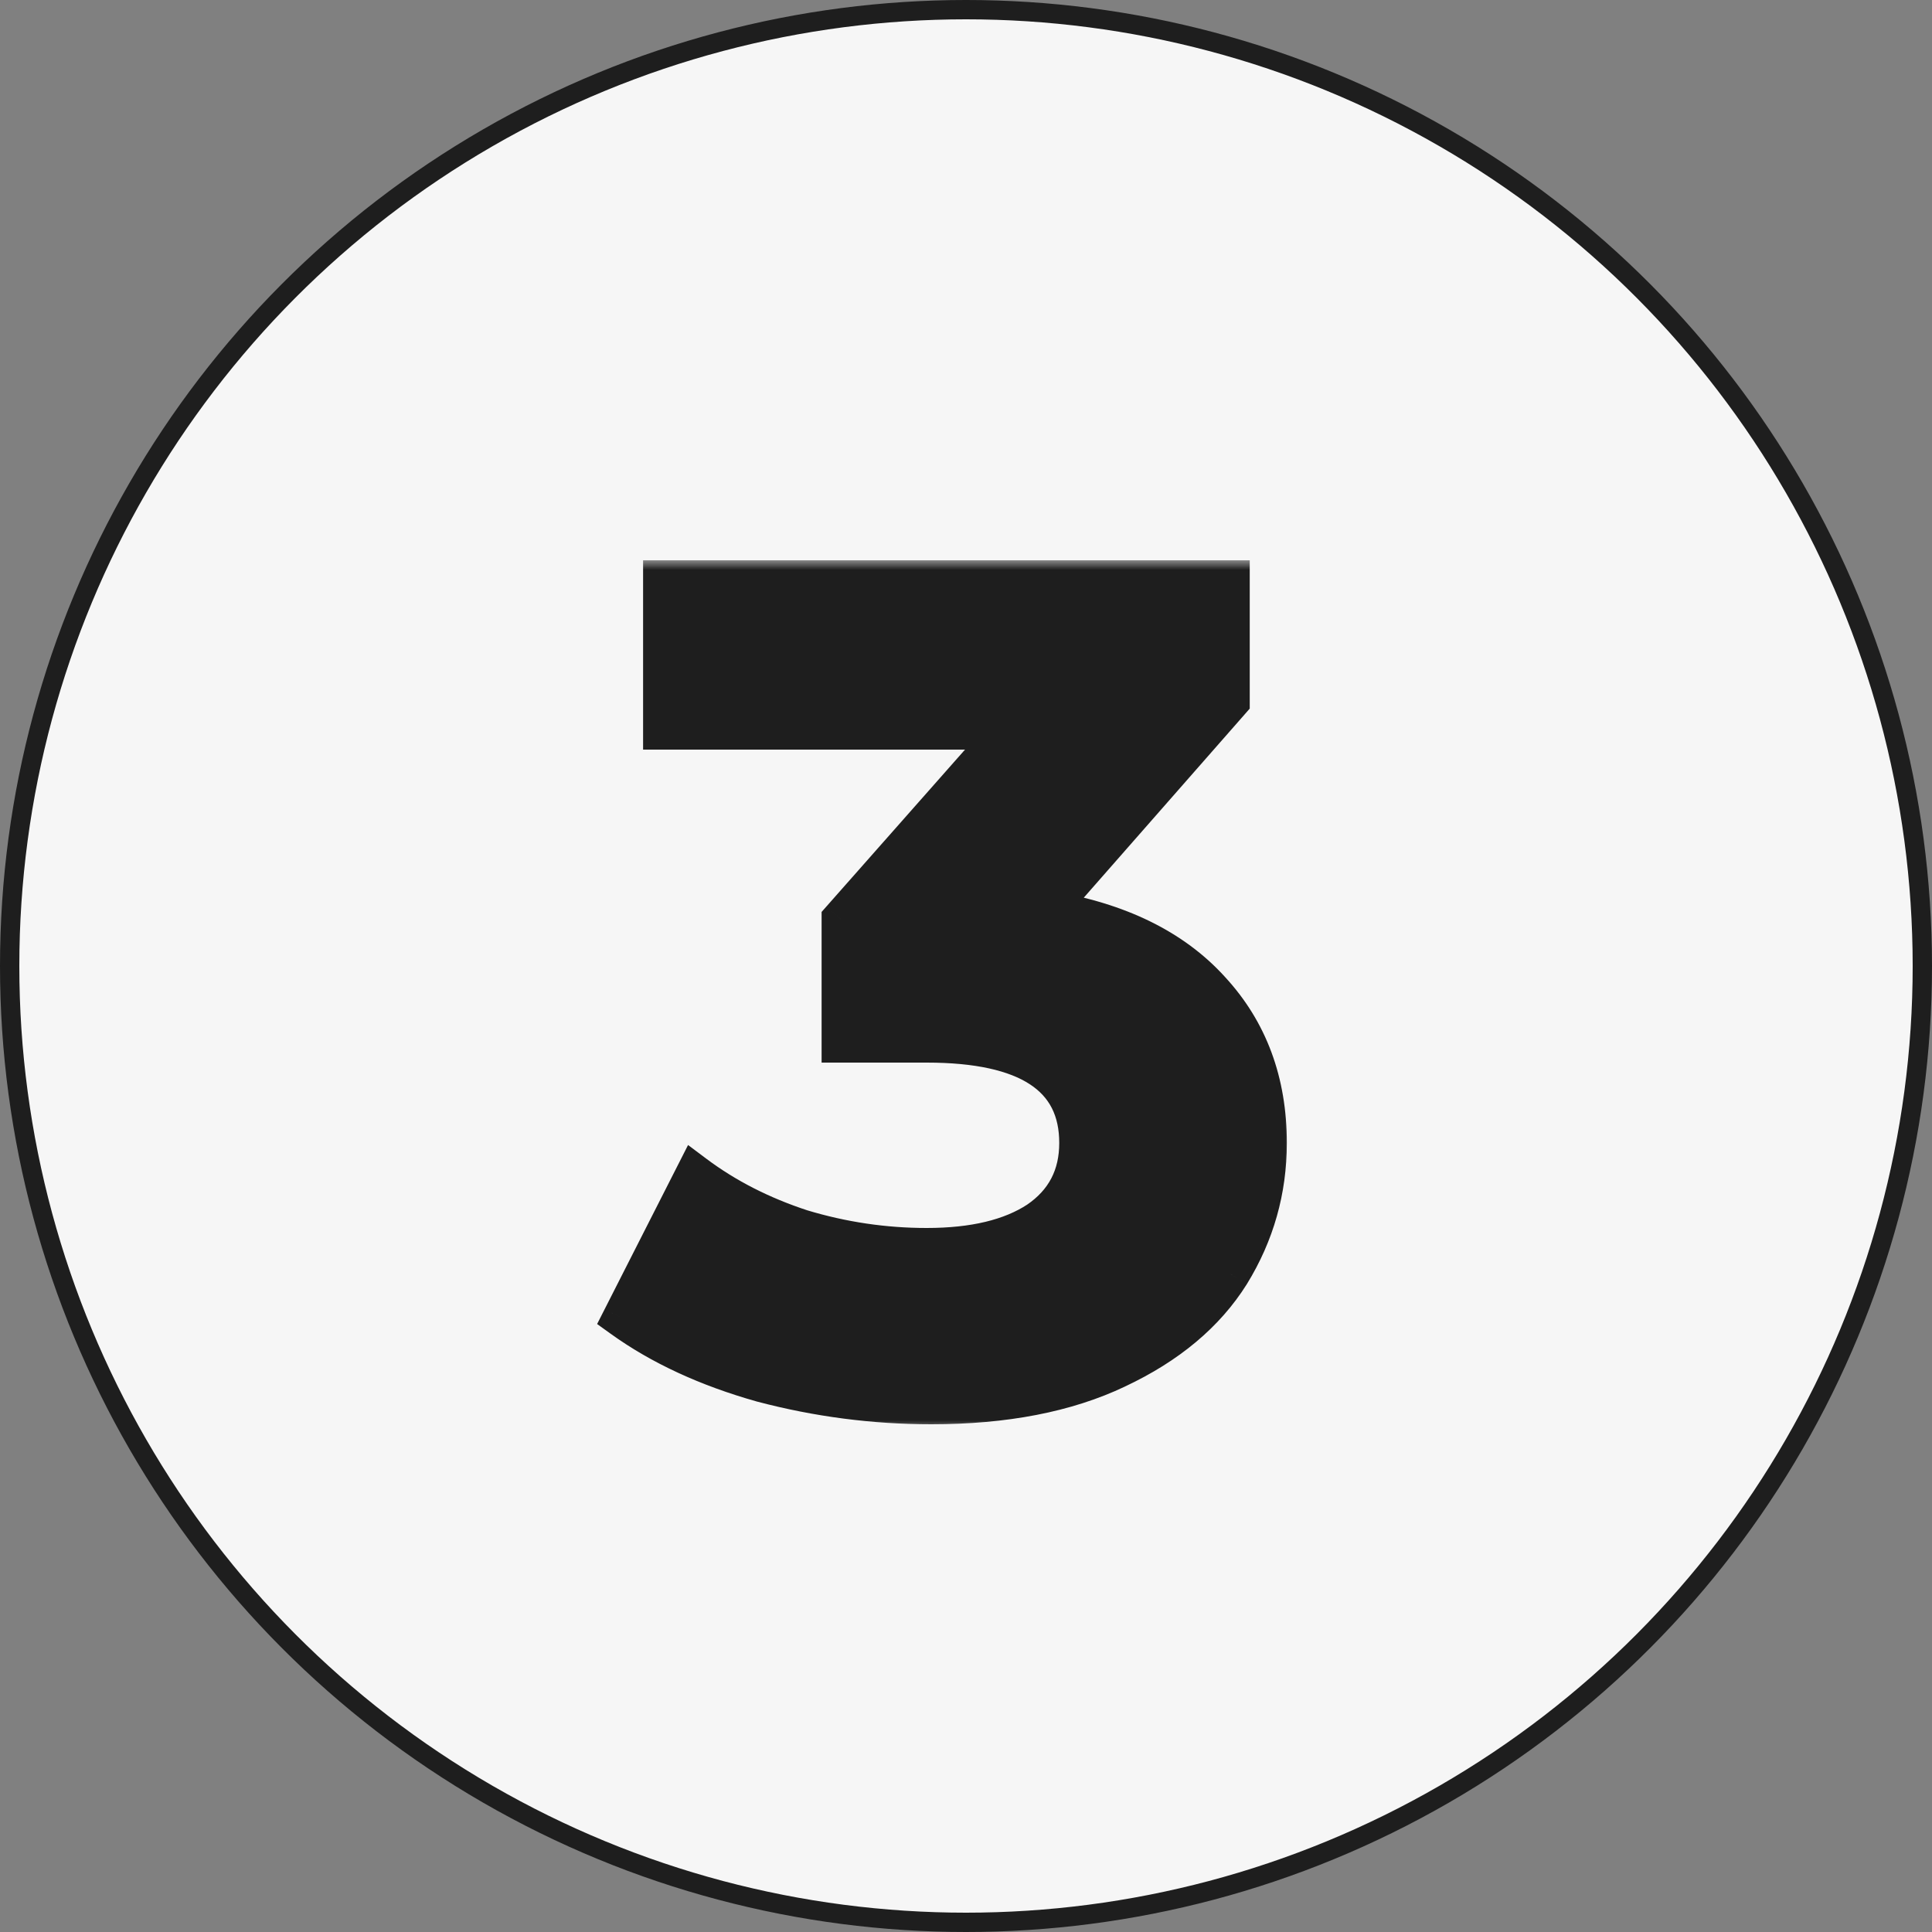
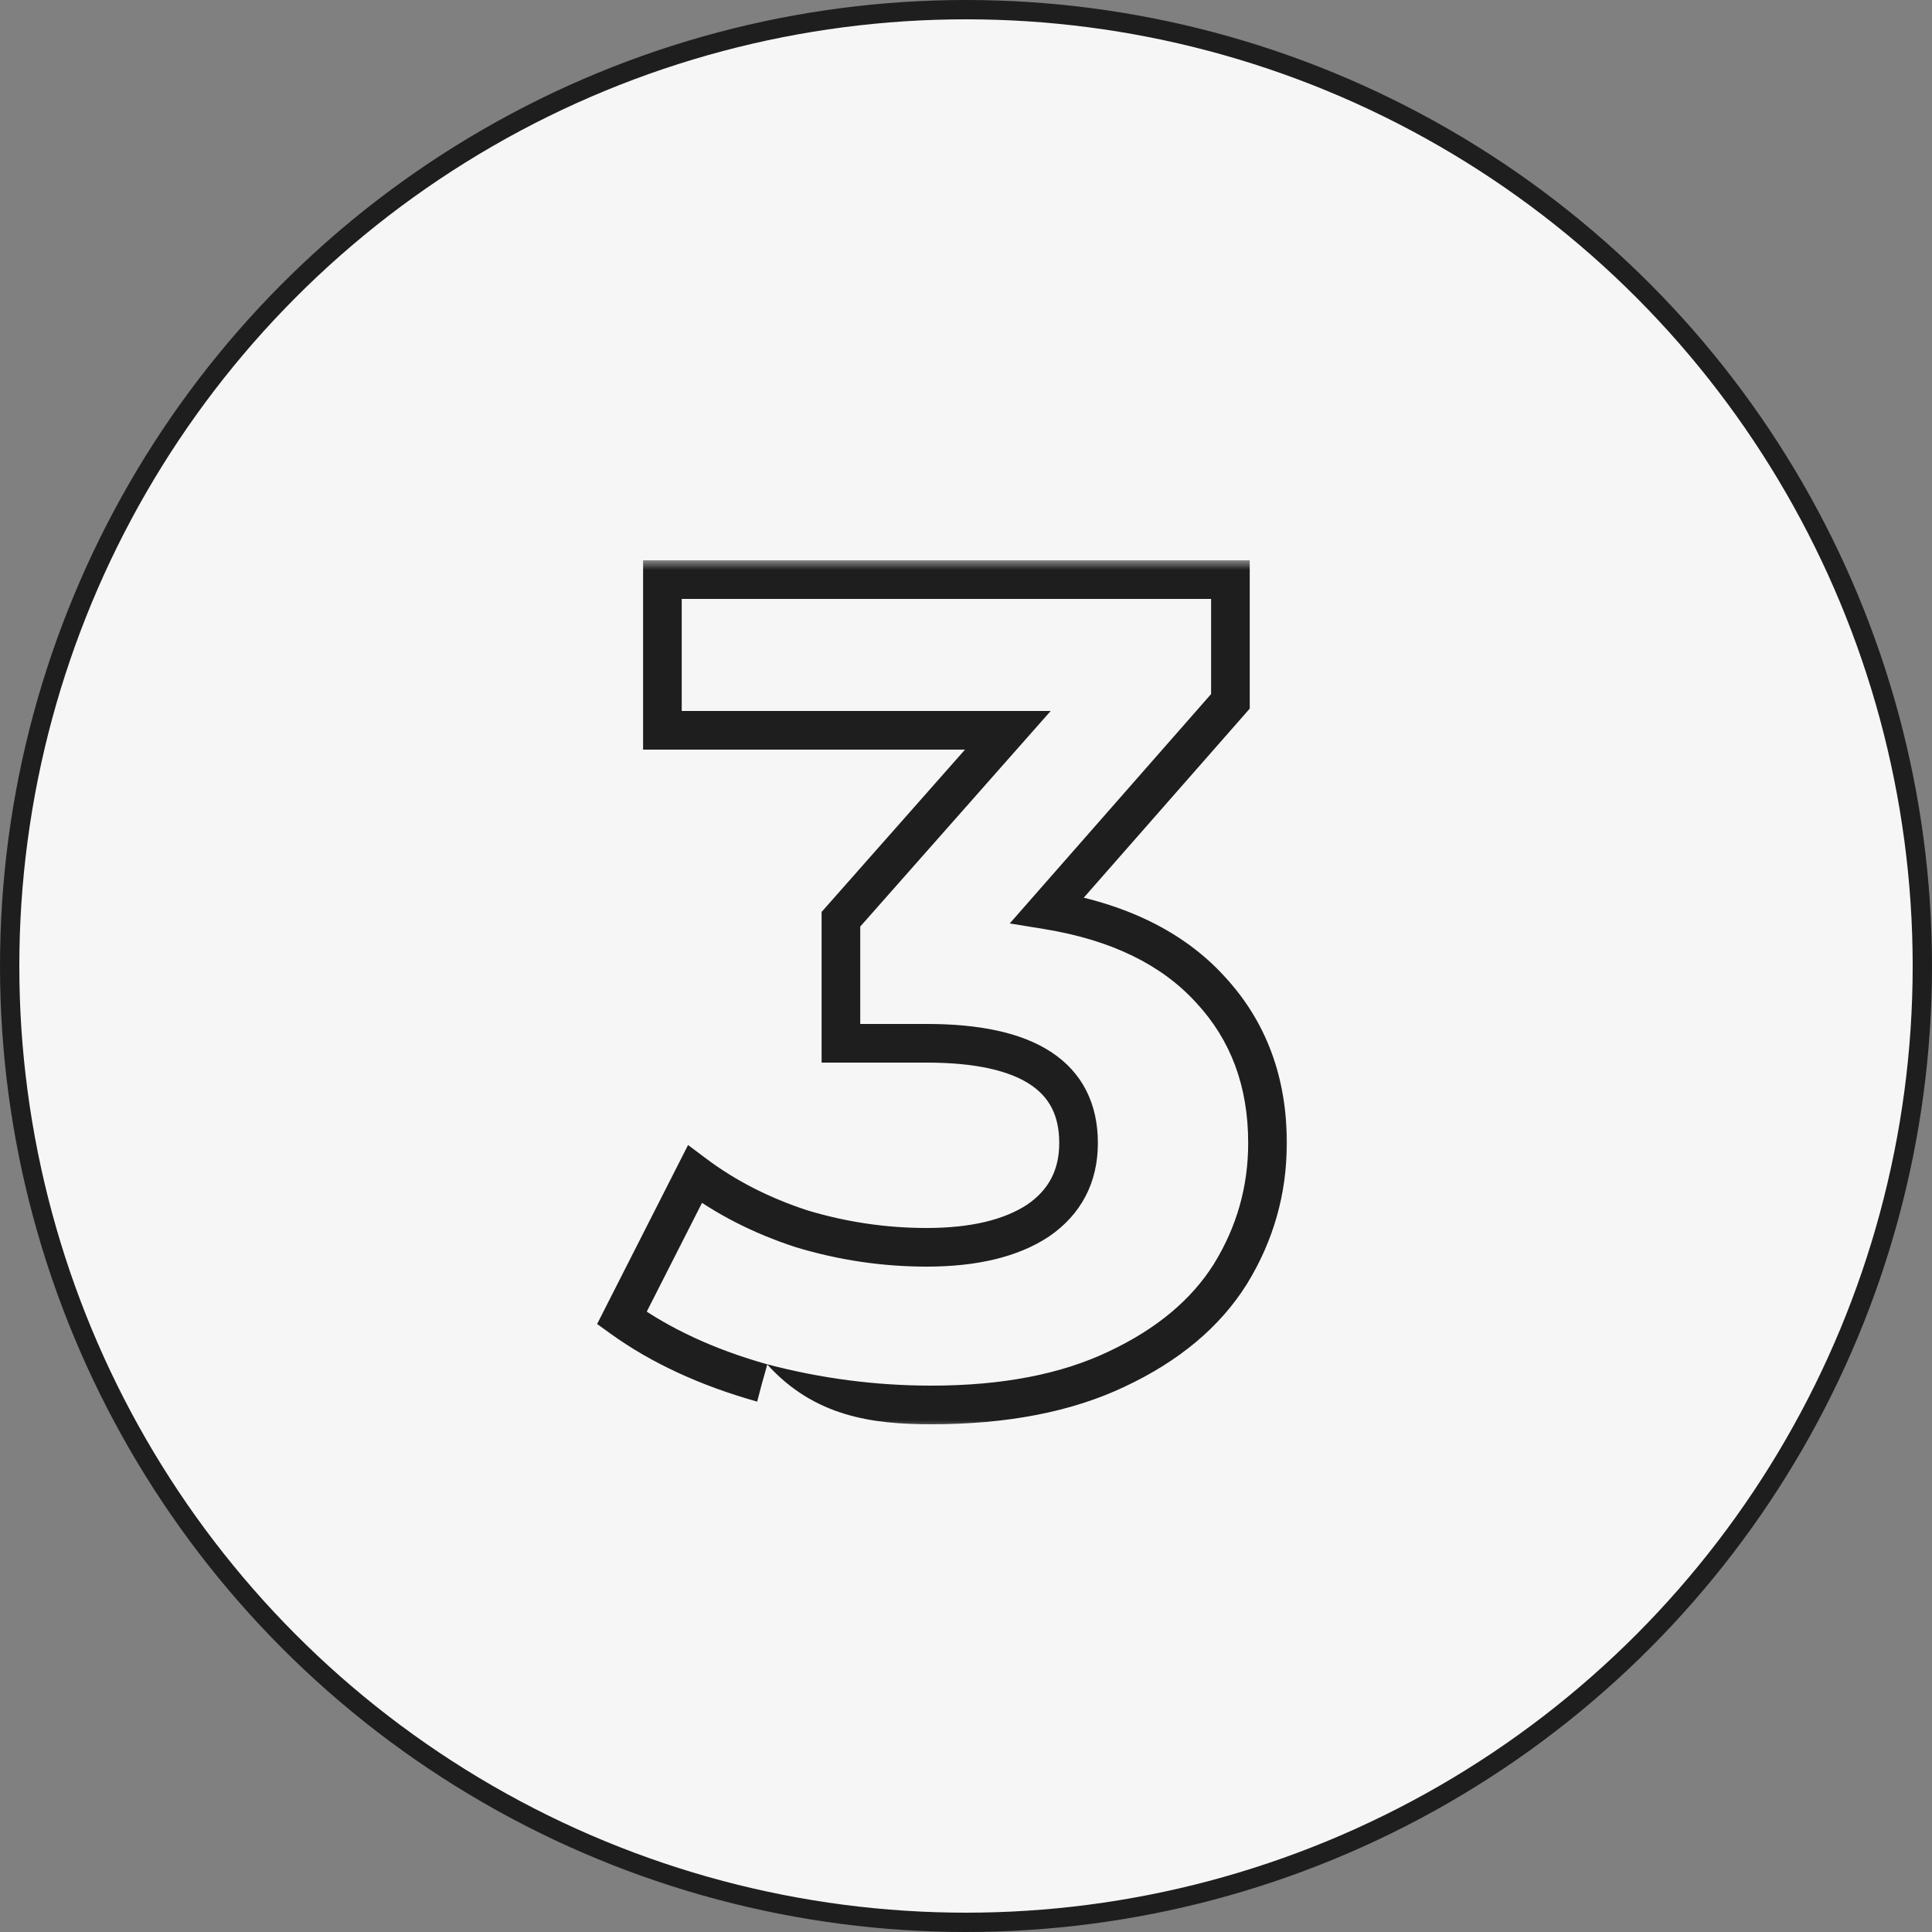
<svg xmlns="http://www.w3.org/2000/svg" width="100" height="100" viewBox="0 0 100 100" fill="none">
  <rect x="0" y="0" width="100" height="100" fill="#808080" stroke="none" />
  <circle cx="50" cy="50" r="49.5" fill="#F6F6F6" stroke="#1E1E1E" />
  <mask id="path-2-outside-1_4246_8" maskUnits="userSpaceOnUse" x="30" y="29" width="37" height="45" fill="black">
    <rect fill="white" x="30" y="29" width="37" height="45" />
-     <path d="M54.206 47.1C57.886 47.7 60.706 49.08 62.666 51.24C64.626 53.36 65.606 56 65.606 59.16C65.606 61.6 64.966 63.86 63.686 65.94C62.406 67.98 60.446 69.62 57.806 70.86C55.206 72.1 52.006 72.72 48.206 72.72C45.246 72.72 42.326 72.34 39.446 71.58C36.606 70.78 34.186 69.66 32.186 68.22L35.966 60.78C37.566 61.98 39.406 62.92 41.486 63.6C43.606 64.24 45.766 64.56 47.966 64.56C50.406 64.56 52.326 64.1 53.726 63.18C55.126 62.22 55.826 60.88 55.826 59.16C55.826 55.72 53.206 54 47.966 54H43.526V47.58L52.166 37.8H34.286V30H63.686V36.3L54.206 47.1Z" />
  </mask>
-   <path d="M54.206 47.1C57.886 47.7 60.706 49.08 62.666 51.24C64.626 53.36 65.606 56 65.606 59.16C65.606 61.6 64.966 63.86 63.686 65.94C62.406 67.98 60.446 69.62 57.806 70.86C55.206 72.1 52.006 72.72 48.206 72.72C45.246 72.72 42.326 72.34 39.446 71.58C36.606 70.78 34.186 69.66 32.186 68.22L35.966 60.78C37.566 61.98 39.406 62.92 41.486 63.6C43.606 64.24 45.766 64.56 47.966 64.56C50.406 64.56 52.326 64.1 53.726 63.18C55.126 62.22 55.826 60.88 55.826 59.16C55.826 55.72 53.206 54 47.966 54H43.526V47.58L52.166 37.8H34.286V30H63.686V36.3L54.206 47.1Z" fill="#1E1E1E" />
-   <path d="M54.206 47.1L53.455 46.44L52.264 47.797L54.045 48.087L54.206 47.1ZM62.666 51.24L61.925 51.912L61.932 51.919L62.666 51.24ZM63.686 65.94L64.533 66.472L64.538 66.464L63.686 65.94ZM57.806 70.86L57.381 69.955L57.376 69.957L57.806 70.86ZM39.446 71.58L39.175 72.543L39.183 72.545L39.191 72.547L39.446 71.58ZM32.186 68.22L31.295 67.767L30.907 68.531L31.602 69.031L32.186 68.22ZM35.966 60.78L36.566 59.98L35.614 59.266L35.075 60.327L35.966 60.78ZM41.486 63.6L41.175 64.55L41.186 64.554L41.197 64.557L41.486 63.6ZM53.726 63.18L54.275 64.016L54.283 64.01L54.292 64.005L53.726 63.18ZM43.526 54H42.526V55H43.526V54ZM43.526 47.58L42.777 46.918L42.526 47.202V47.58H43.526ZM52.166 37.8L52.916 38.462L54.384 36.8H52.166V37.8ZM34.286 37.8H33.286V38.8H34.286V37.8ZM34.286 30V29H33.286V30H34.286ZM63.686 30H64.686V29H63.686V30ZM63.686 36.3L64.438 36.96L64.686 36.677V36.3H63.686ZM54.045 48.087C57.565 48.661 60.156 49.961 61.925 51.912L63.407 50.568C61.257 48.199 58.207 46.739 54.367 46.113L54.045 48.087ZM61.932 51.919C63.704 53.836 64.606 56.226 64.606 59.16H66.606C66.606 55.774 65.548 52.884 63.4 50.561L61.932 51.919ZM64.606 59.16C64.606 61.415 64.017 63.493 62.834 65.416L64.538 66.464C65.915 64.227 66.606 61.785 66.606 59.16H64.606ZM62.839 65.409C61.681 67.255 59.884 68.779 57.381 69.955L58.231 71.765C61.008 70.461 63.132 68.705 64.533 66.472L62.839 65.409ZM57.376 69.957C54.946 71.116 51.903 71.72 48.206 71.72V73.72C52.11 73.72 55.466 73.084 58.237 71.763L57.376 69.957ZM48.206 71.72C45.333 71.72 42.498 71.351 39.701 70.613L39.191 72.547C42.154 73.329 45.159 73.72 48.206 73.72V71.72ZM39.717 70.618C36.968 69.843 34.659 68.768 32.77 67.409L31.602 69.031C33.713 70.552 36.244 71.717 39.175 72.543L39.717 70.618ZM33.078 68.673L36.858 61.233L35.075 60.327L31.295 67.767L33.078 68.673ZM35.366 61.58C37.062 62.852 39.001 63.84 41.175 64.55L41.797 62.65C39.811 62 38.071 61.108 36.566 59.98L35.366 61.58ZM41.197 64.557C43.41 65.225 45.667 65.56 47.966 65.56V63.56C45.865 63.56 43.802 63.255 41.775 62.643L41.197 64.557ZM47.966 65.56C50.517 65.56 52.654 65.081 54.275 64.016L53.177 62.344C51.999 63.119 50.295 63.56 47.966 63.56V65.56ZM54.292 64.005C55.968 62.855 56.826 61.205 56.826 59.16H54.826C54.826 60.556 54.284 61.585 53.161 62.355L54.292 64.005ZM56.826 59.16C56.826 57.142 56.032 55.519 54.41 54.454C52.861 53.437 50.664 53 47.966 53V55C50.508 55 52.242 55.423 53.312 56.126C54.31 56.781 54.826 57.738 54.826 59.16H56.826ZM47.966 53H43.526V55H47.966V53ZM44.526 54V47.58H42.526V54H44.526ZM44.276 48.242L52.916 38.462L51.417 37.138L42.777 46.918L44.276 48.242ZM52.166 36.8H34.286V38.8H52.166V36.8ZM35.286 37.8V30H33.286V37.8H35.286ZM34.286 31H63.686V29H34.286V31ZM62.686 30V36.3H64.686V30H62.686ZM62.935 35.64L53.455 46.44L54.958 47.76L64.438 36.96L62.935 35.64Z" fill="#1E1E1E" mask="url(#path-2-outside-1_4246_8)" />
+   <path d="M54.206 47.1L53.455 46.44L52.264 47.797L54.045 48.087L54.206 47.1ZM62.666 51.24L61.925 51.912L61.932 51.919L62.666 51.24ZM63.686 65.94L64.533 66.472L64.538 66.464L63.686 65.94ZM57.806 70.86L57.381 69.955L57.376 69.957L57.806 70.86ZM39.446 71.58L39.175 72.543L39.183 72.545L39.191 72.547L39.446 71.58ZM32.186 68.22L31.295 67.767L30.907 68.531L31.602 69.031L32.186 68.22ZM35.966 60.78L36.566 59.98L35.614 59.266L35.075 60.327L35.966 60.78ZM41.486 63.6L41.175 64.55L41.186 64.554L41.197 64.557L41.486 63.6ZM53.726 63.18L54.275 64.016L54.283 64.01L54.292 64.005L53.726 63.18ZM43.526 54H42.526V55H43.526V54ZM43.526 47.58L42.777 46.918L42.526 47.202V47.58H43.526ZM52.166 37.8L52.916 38.462L54.384 36.8H52.166V37.8ZM34.286 37.8H33.286V38.8H34.286V37.8ZM34.286 30V29H33.286V30H34.286ZM63.686 30H64.686V29H63.686V30ZM63.686 36.3L64.438 36.96L64.686 36.677V36.3H63.686ZM54.045 48.087C57.565 48.661 60.156 49.961 61.925 51.912L63.407 50.568C61.257 48.199 58.207 46.739 54.367 46.113L54.045 48.087ZM61.932 51.919C63.704 53.836 64.606 56.226 64.606 59.16H66.606C66.606 55.774 65.548 52.884 63.4 50.561L61.932 51.919ZM64.606 59.16C64.606 61.415 64.017 63.493 62.834 65.416L64.538 66.464C65.915 64.227 66.606 61.785 66.606 59.16H64.606ZM62.839 65.409C61.681 67.255 59.884 68.779 57.381 69.955L58.231 71.765C61.008 70.461 63.132 68.705 64.533 66.472L62.839 65.409ZM57.376 69.957C54.946 71.116 51.903 71.72 48.206 71.72V73.72C52.11 73.72 55.466 73.084 58.237 71.763L57.376 69.957ZM48.206 71.72C45.333 71.72 42.498 71.351 39.701 70.613C42.154 73.329 45.159 73.72 48.206 73.72V71.72ZM39.717 70.618C36.968 69.843 34.659 68.768 32.77 67.409L31.602 69.031C33.713 70.552 36.244 71.717 39.175 72.543L39.717 70.618ZM33.078 68.673L36.858 61.233L35.075 60.327L31.295 67.767L33.078 68.673ZM35.366 61.58C37.062 62.852 39.001 63.84 41.175 64.55L41.797 62.65C39.811 62 38.071 61.108 36.566 59.98L35.366 61.58ZM41.197 64.557C43.41 65.225 45.667 65.56 47.966 65.56V63.56C45.865 63.56 43.802 63.255 41.775 62.643L41.197 64.557ZM47.966 65.56C50.517 65.56 52.654 65.081 54.275 64.016L53.177 62.344C51.999 63.119 50.295 63.56 47.966 63.56V65.56ZM54.292 64.005C55.968 62.855 56.826 61.205 56.826 59.16H54.826C54.826 60.556 54.284 61.585 53.161 62.355L54.292 64.005ZM56.826 59.16C56.826 57.142 56.032 55.519 54.41 54.454C52.861 53.437 50.664 53 47.966 53V55C50.508 55 52.242 55.423 53.312 56.126C54.31 56.781 54.826 57.738 54.826 59.16H56.826ZM47.966 53H43.526V55H47.966V53ZM44.526 54V47.58H42.526V54H44.526ZM44.276 48.242L52.916 38.462L51.417 37.138L42.777 46.918L44.276 48.242ZM52.166 36.8H34.286V38.8H52.166V36.8ZM35.286 37.8V30H33.286V37.8H35.286ZM34.286 31H63.686V29H34.286V31ZM62.686 30V36.3H64.686V30H62.686ZM62.935 35.64L53.455 46.44L54.958 47.76L64.438 36.96L62.935 35.64Z" fill="#1E1E1E" mask="url(#path-2-outside-1_4246_8)" />
</svg>